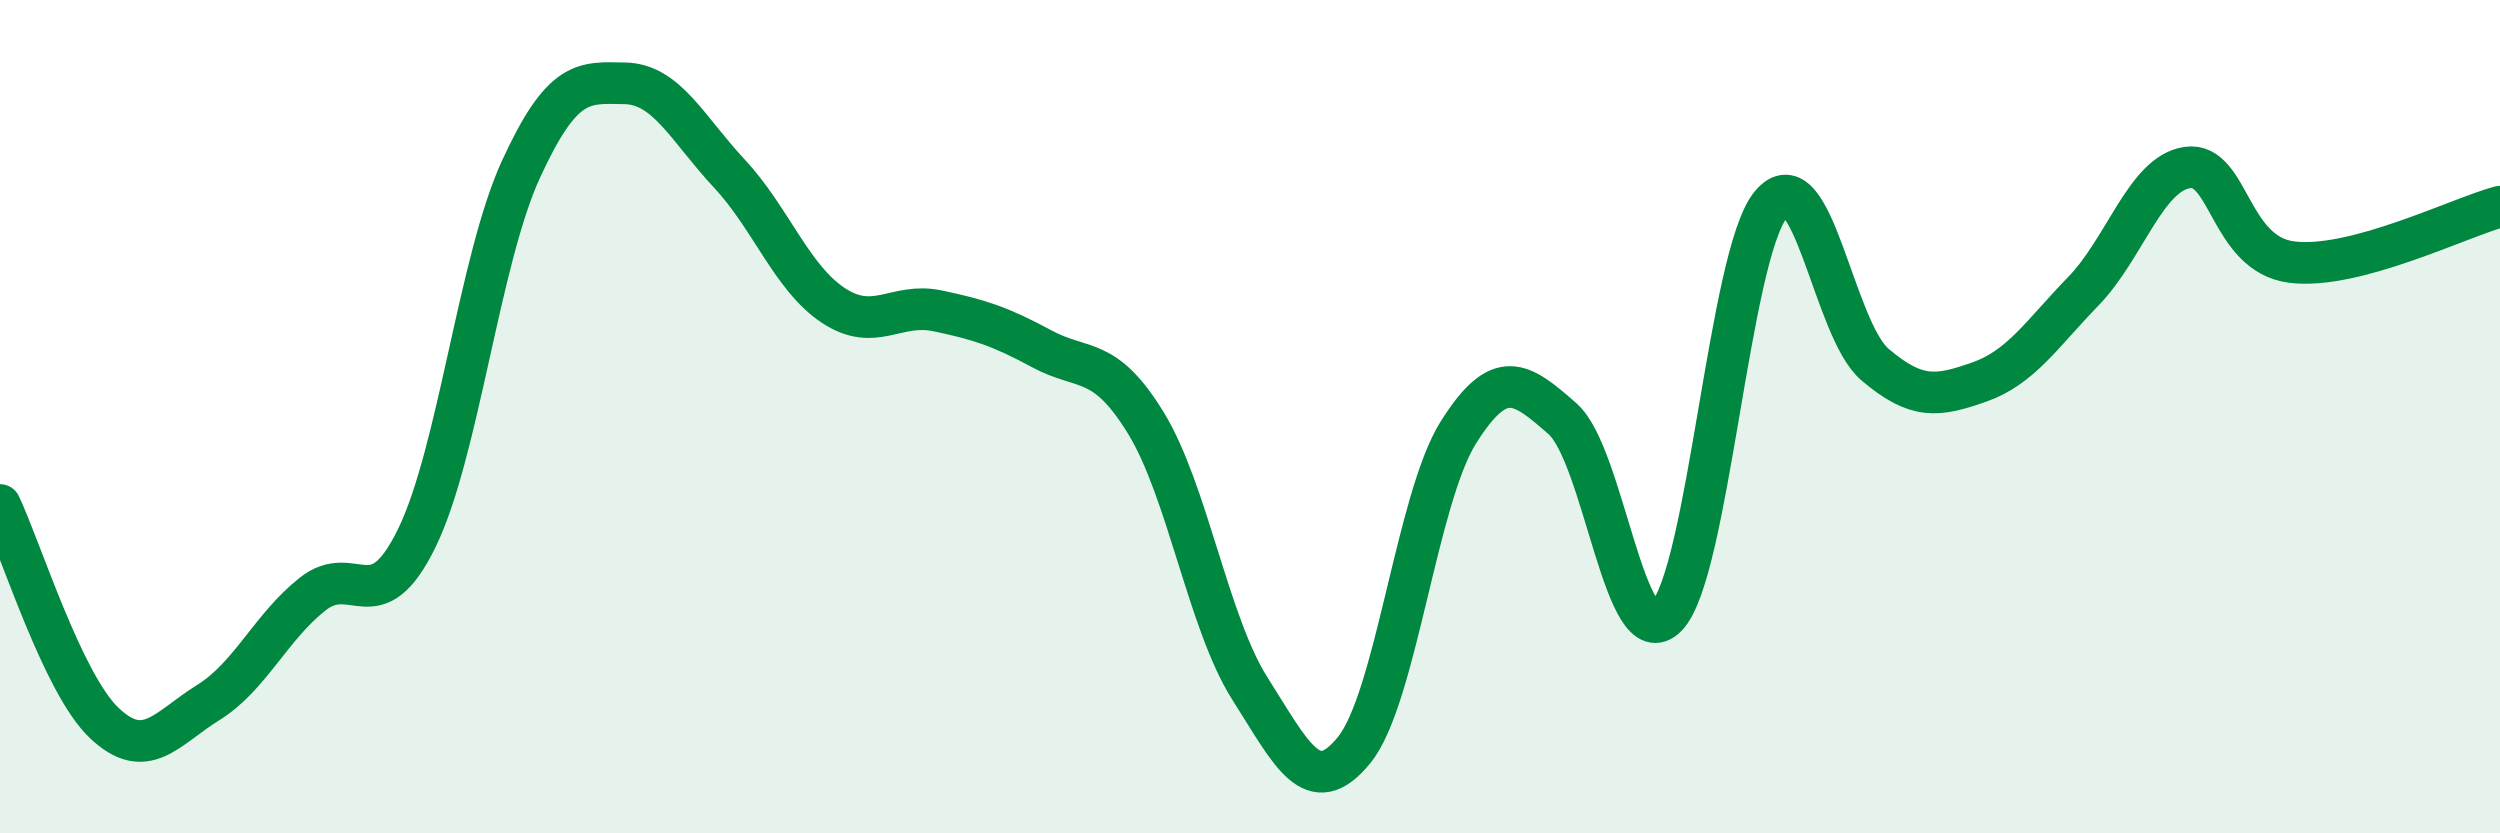
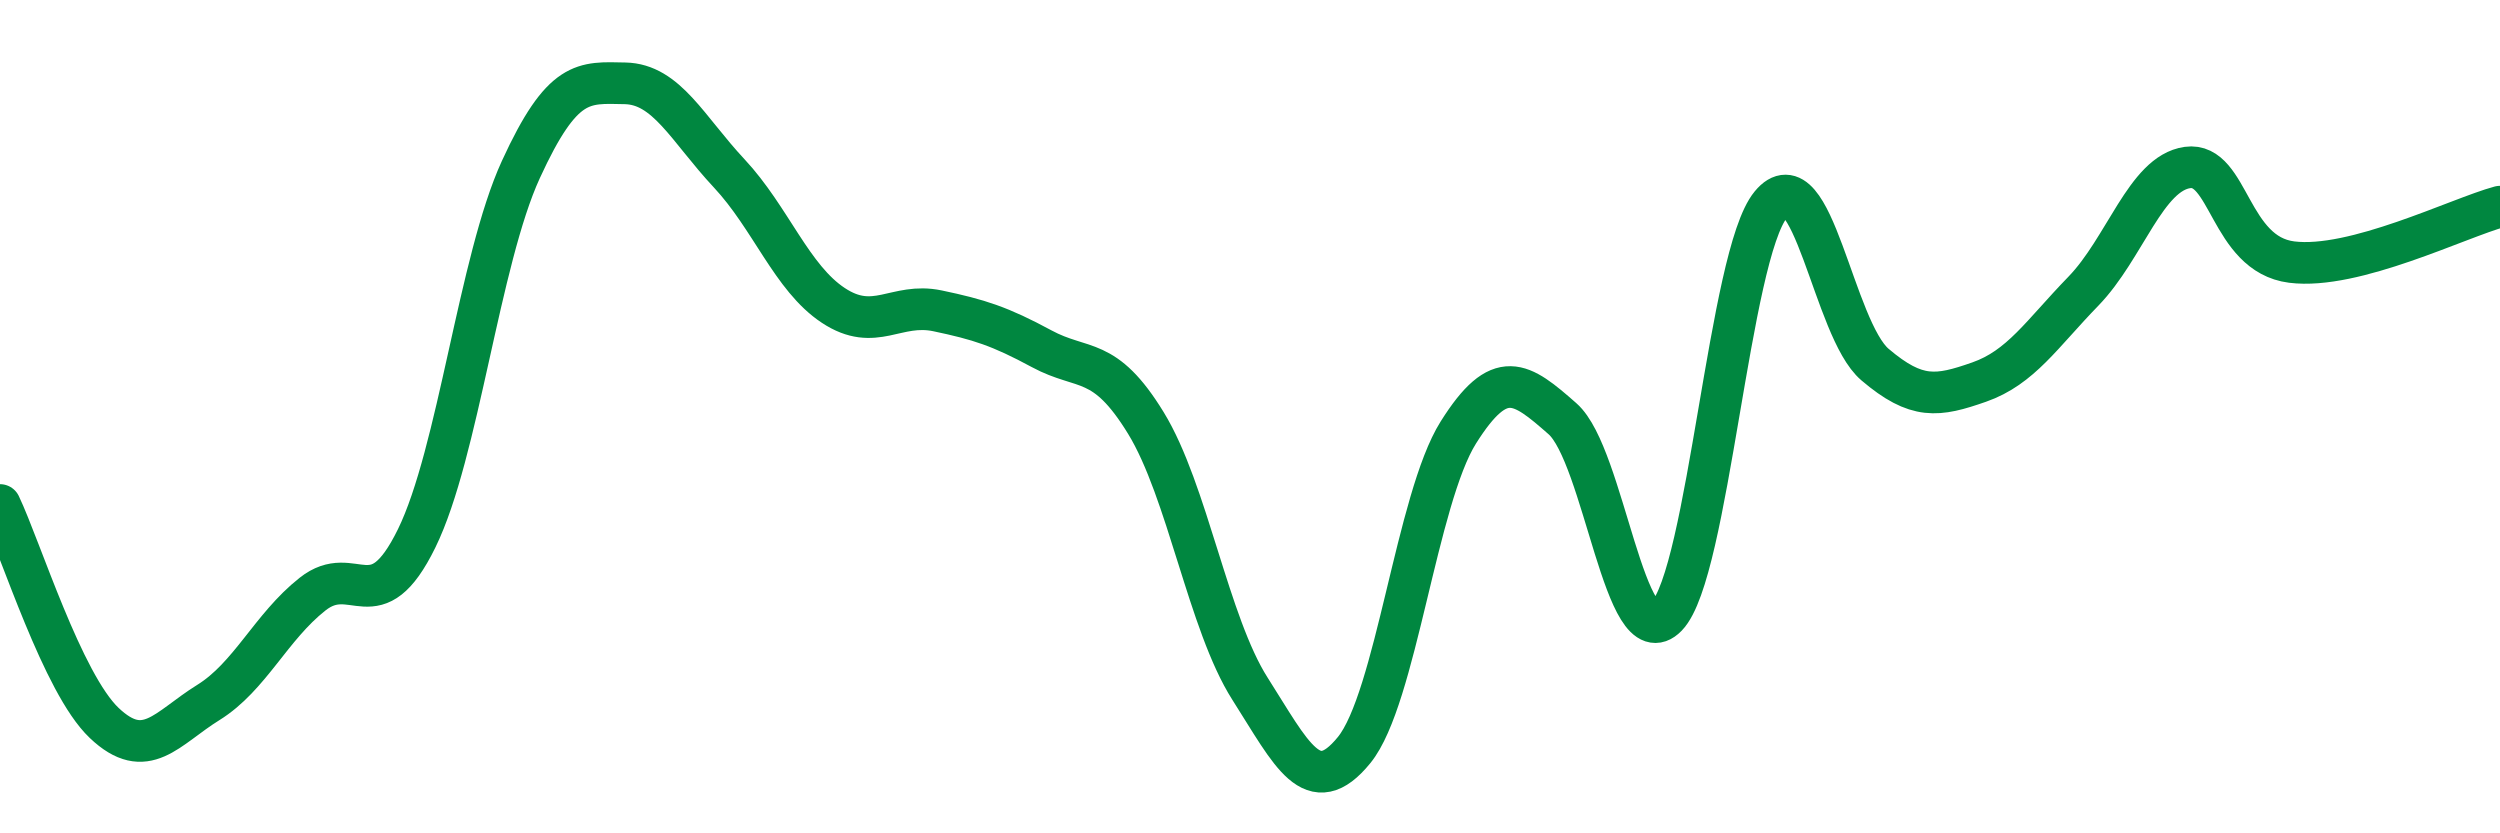
<svg xmlns="http://www.w3.org/2000/svg" width="60" height="20" viewBox="0 0 60 20">
-   <path d="M 0,12.12 C 0.5,13.17 1.5,16.4 2.5,17.35 C 3.5,18.3 4,17.48 5,16.86 C 6,16.24 6.5,15.05 7.5,14.26 C 8.5,13.47 9,14.96 10,12.92 C 11,10.88 11.5,6.25 12.5,4.07 C 13.5,1.89 14,1.98 15,2 C 16,2.02 16.5,3.09 17.5,4.16 C 18.5,5.23 19,6.67 20,7.33 C 21,7.99 21.5,7.25 22.5,7.46 C 23.5,7.67 24,7.83 25,8.37 C 26,8.91 26.5,8.52 27.5,10.15 C 28.5,11.78 29,14.96 30,16.53 C 31,18.1 31.5,19.23 32.5,18 C 33.5,16.77 34,11.97 35,10.38 C 36,8.79 36.5,9.17 37.5,10.05 C 38.5,10.93 39,15.82 40,14.79 C 41,13.76 41.5,6.12 42.5,4.91 C 43.5,3.7 44,7.9 45,8.75 C 46,9.6 46.5,9.52 47.5,9.17 C 48.5,8.82 49,8.02 50,6.99 C 51,5.96 51.5,4.16 52.5,4.02 C 53.5,3.88 53.5,6.1 55,6.29 C 56.5,6.48 59,5.23 60,4.96L60 20L0 20Z" fill="#008740" opacity="0.1" stroke-linecap="round" stroke-linejoin="round" />
  <path d="M 0,12.12 C 0.5,13.17 1.5,16.4 2.5,17.35 C 3.5,18.3 4,17.48 5,16.86 C 6,16.24 6.5,15.05 7.5,14.26 C 8.5,13.47 9,14.96 10,12.92 C 11,10.88 11.5,6.25 12.5,4.07 C 13.5,1.89 14,1.98 15,2 C 16,2.02 16.5,3.09 17.5,4.16 C 18.5,5.23 19,6.67 20,7.33 C 21,7.99 21.5,7.25 22.5,7.46 C 23.5,7.67 24,7.83 25,8.37 C 26,8.91 26.5,8.52 27.5,10.15 C 28.5,11.78 29,14.96 30,16.53 C 31,18.1 31.5,19.23 32.5,18 C 33.5,16.77 34,11.97 35,10.38 C 36,8.79 36.5,9.17 37.5,10.05 C 38.5,10.93 39,15.82 40,14.79 C 41,13.76 41.5,6.12 42.5,4.91 C 43.5,3.7 44,7.9 45,8.75 C 46,9.6 46.5,9.52 47.5,9.17 C 48.5,8.82 49,8.02 50,6.99 C 51,5.96 51.5,4.16 52.5,4.02 C 53.5,3.88 53.5,6.1 55,6.29 C 56.5,6.48 59,5.23 60,4.96" stroke="#008740" stroke-width="1" fill="none" stroke-linecap="round" stroke-linejoin="round" />
</svg>